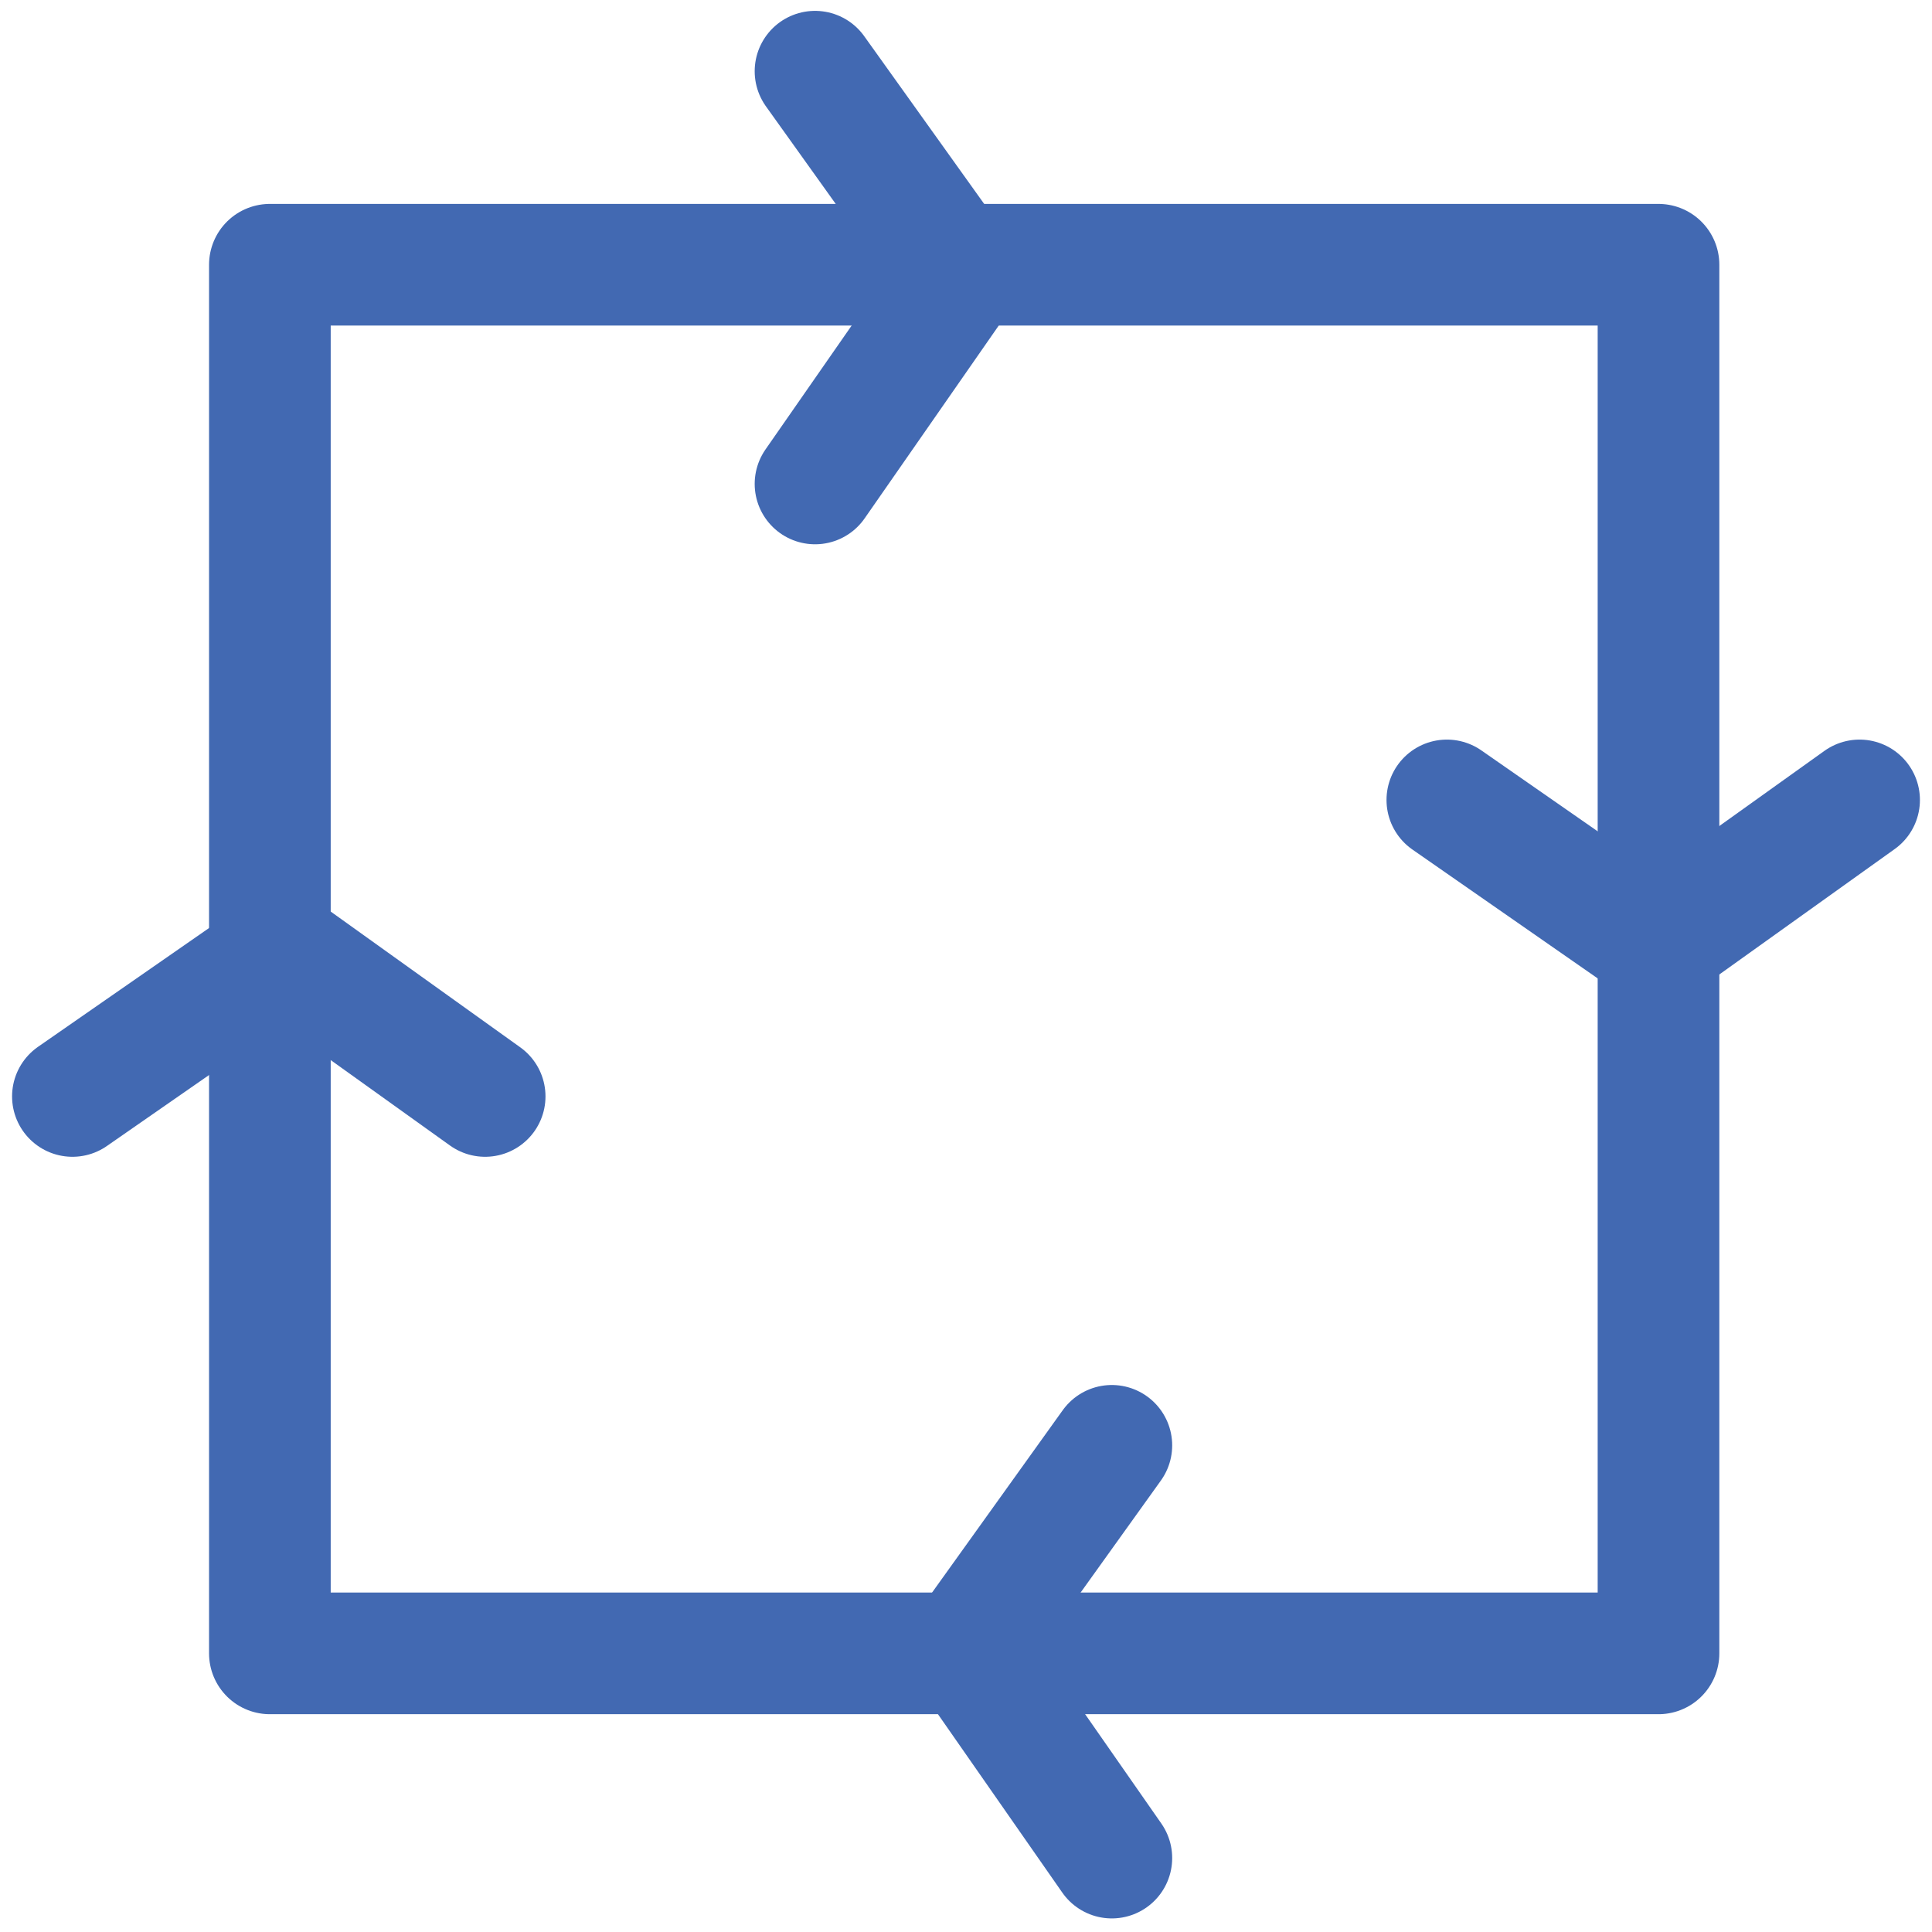
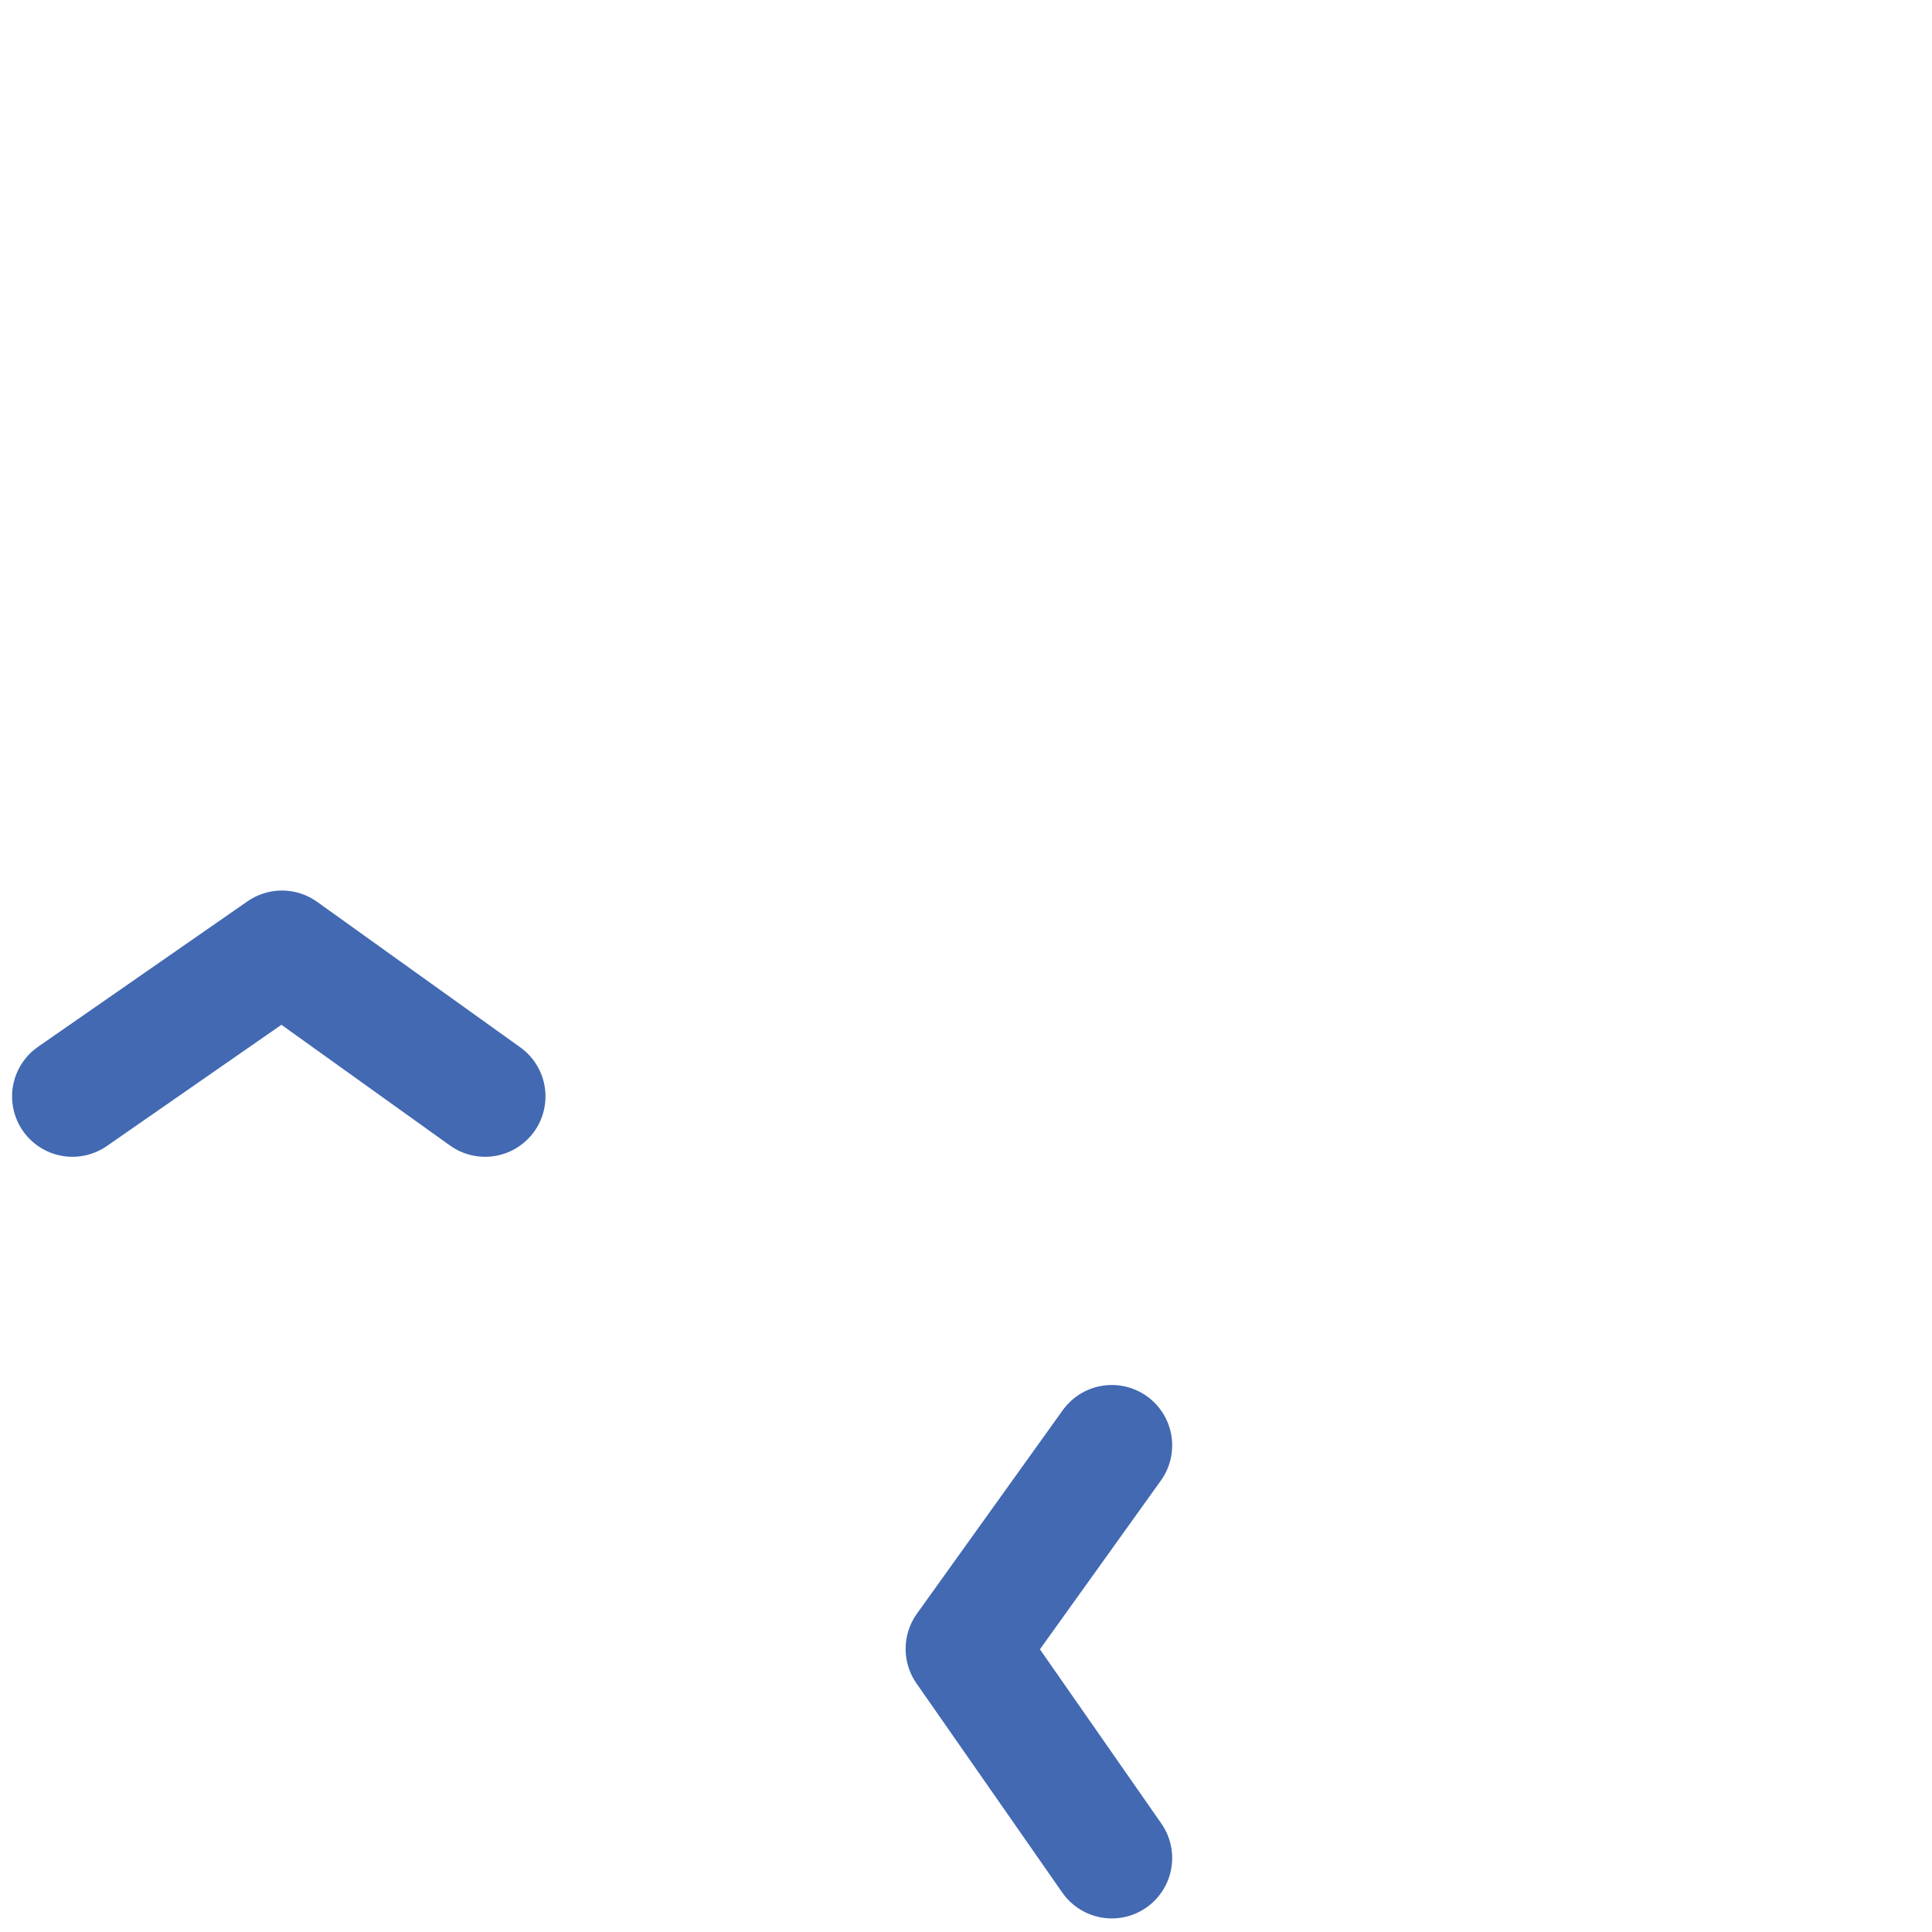
<svg xmlns="http://www.w3.org/2000/svg" id="Layer_1" data-name="Layer 1" viewBox="0 0 64 64">
  <defs>
    <style>.cls-1,.cls-2{fill:none;stroke:#4269b2;stroke-linecap:round;stroke-linejoin:round;}.cls-1{stroke-width:4.03px;}.cls-2{stroke-width:4px;}</style>
  </defs>
-   <rect class="cls-1" x="8.94" y="8.77" width="46" height="46" />
-   <polyline class="cls-2" points="27 2.36 31.82 9.1 27 16.03" />
  <polyline class="cls-2" points="36.83 47.88 32 54.62 36.83 61.55" />
-   <polyline class="cls-2" points="61.6 26.5 54.86 31.32 47.93 26.5" />
  <polyline class="cls-2" points="16.07 36.32 9.34 31.5 2.4 36.32" />
</svg>